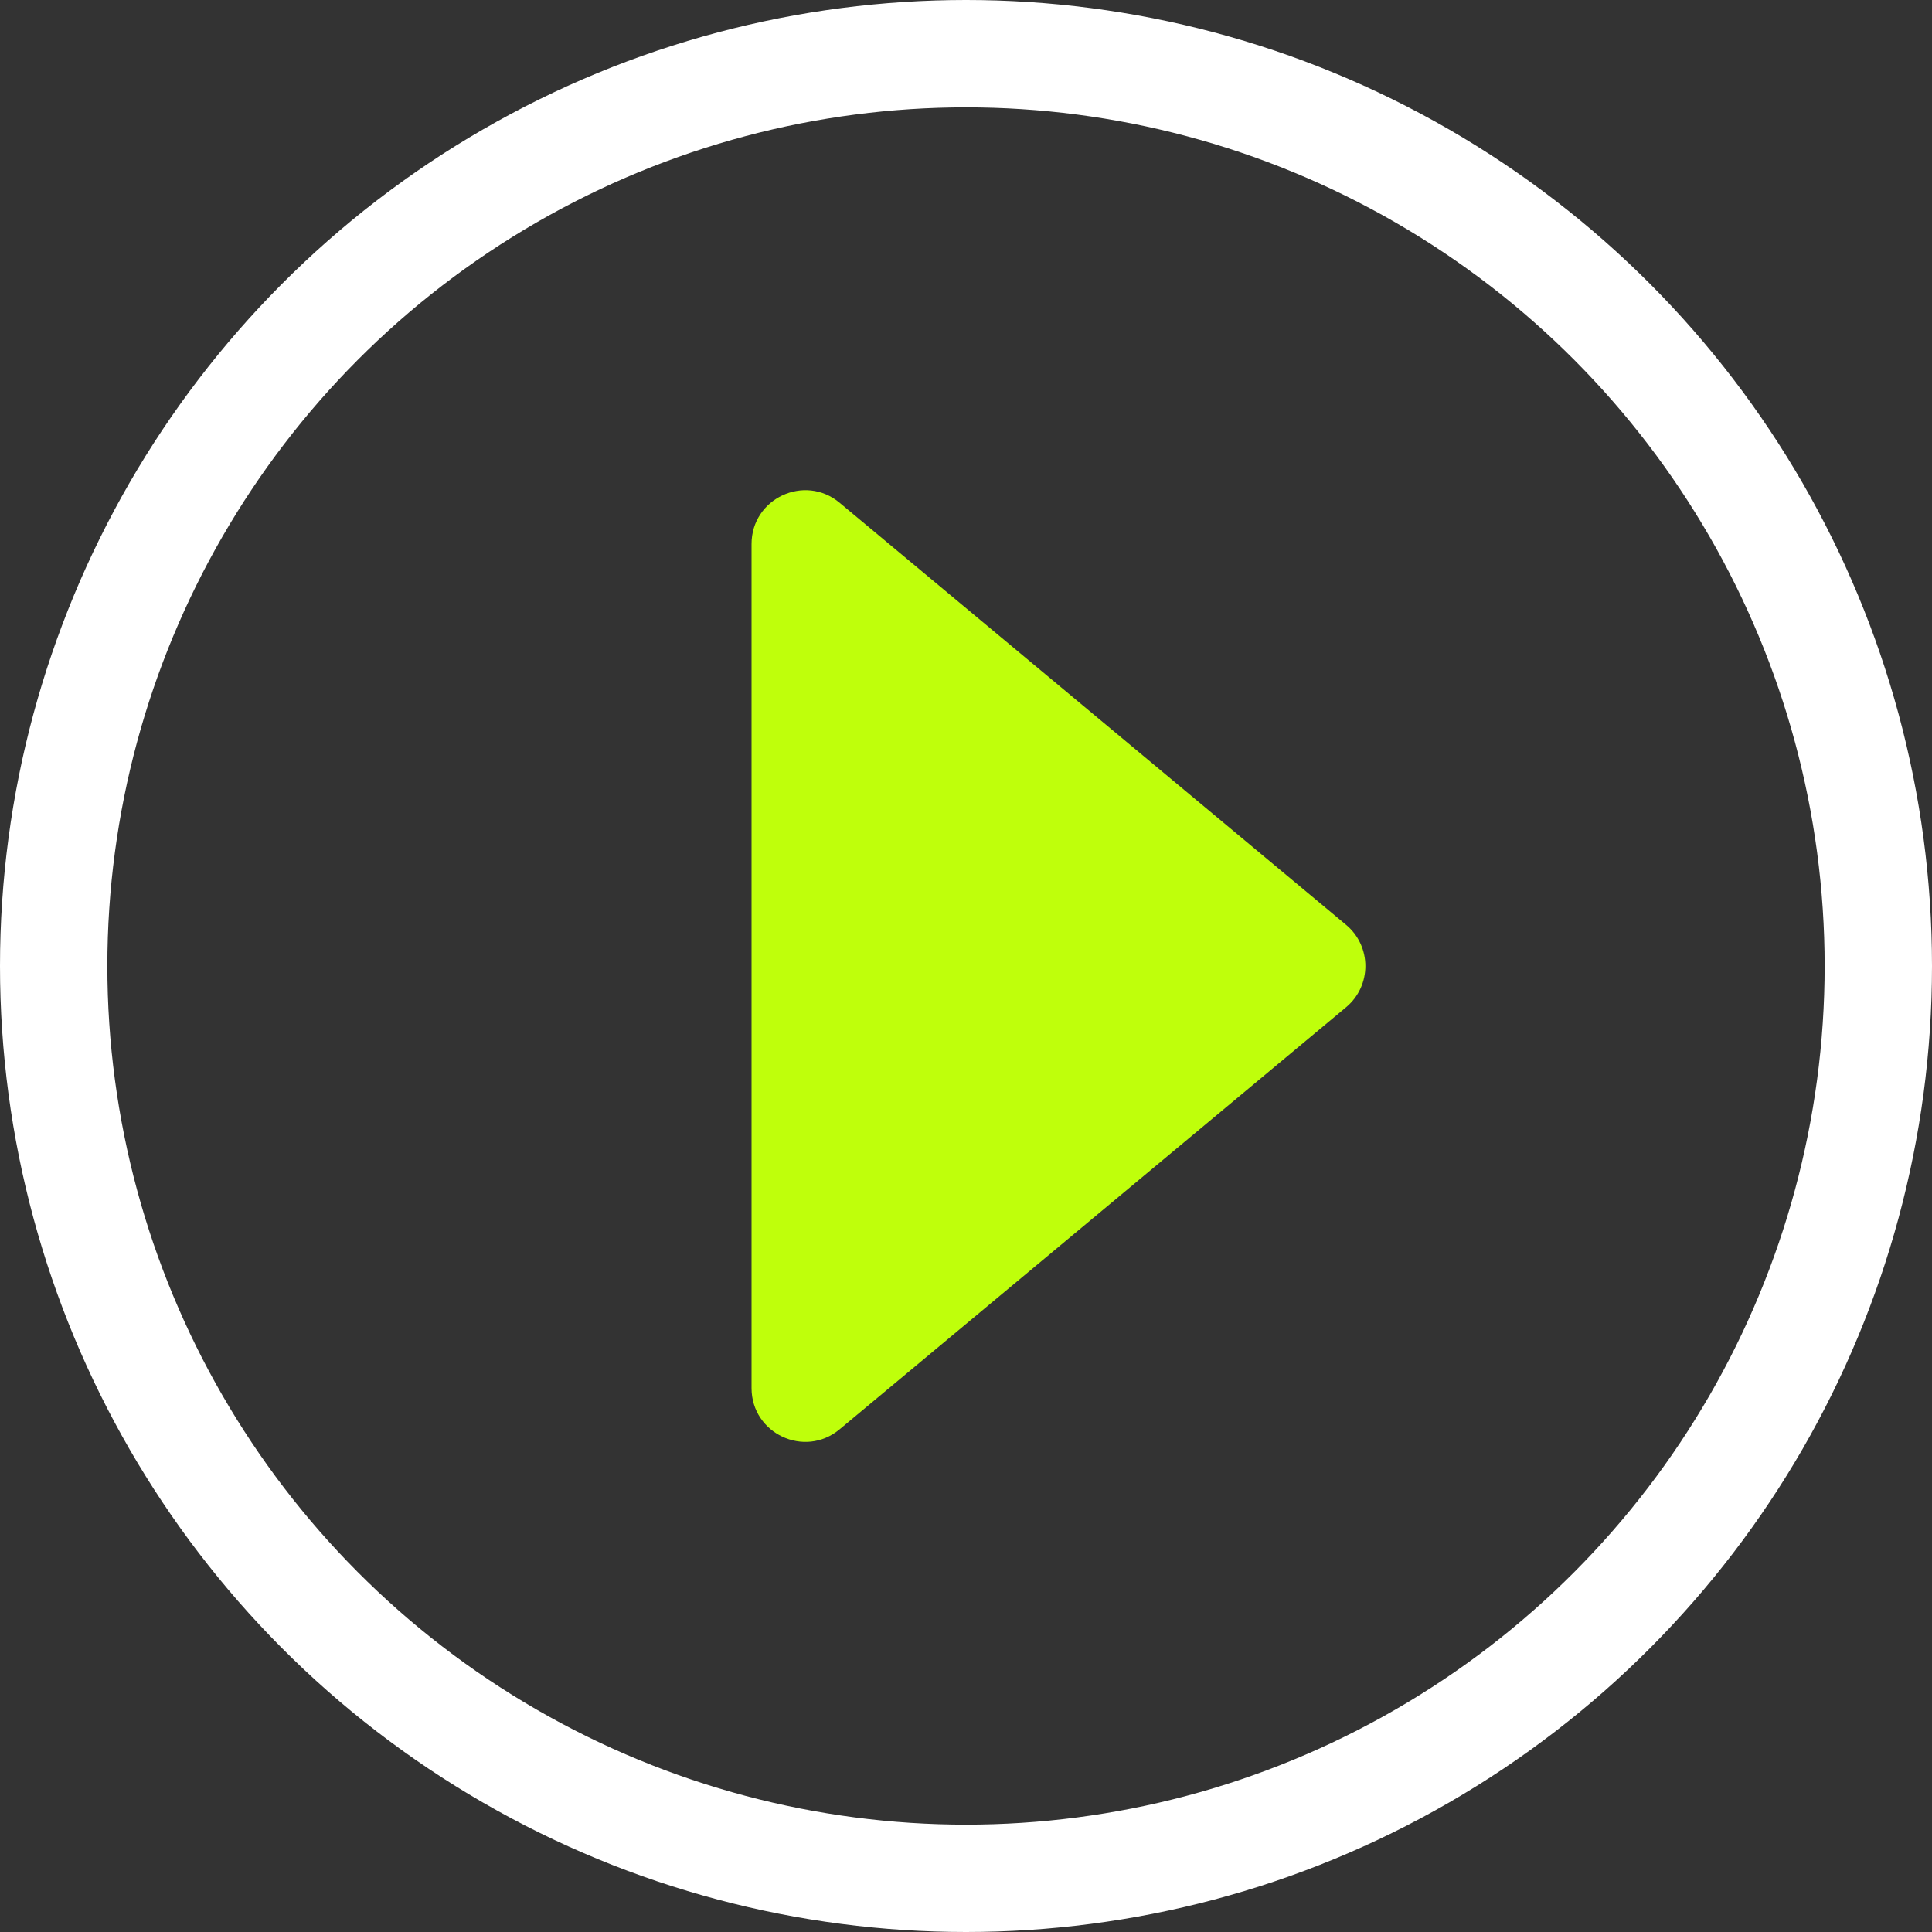
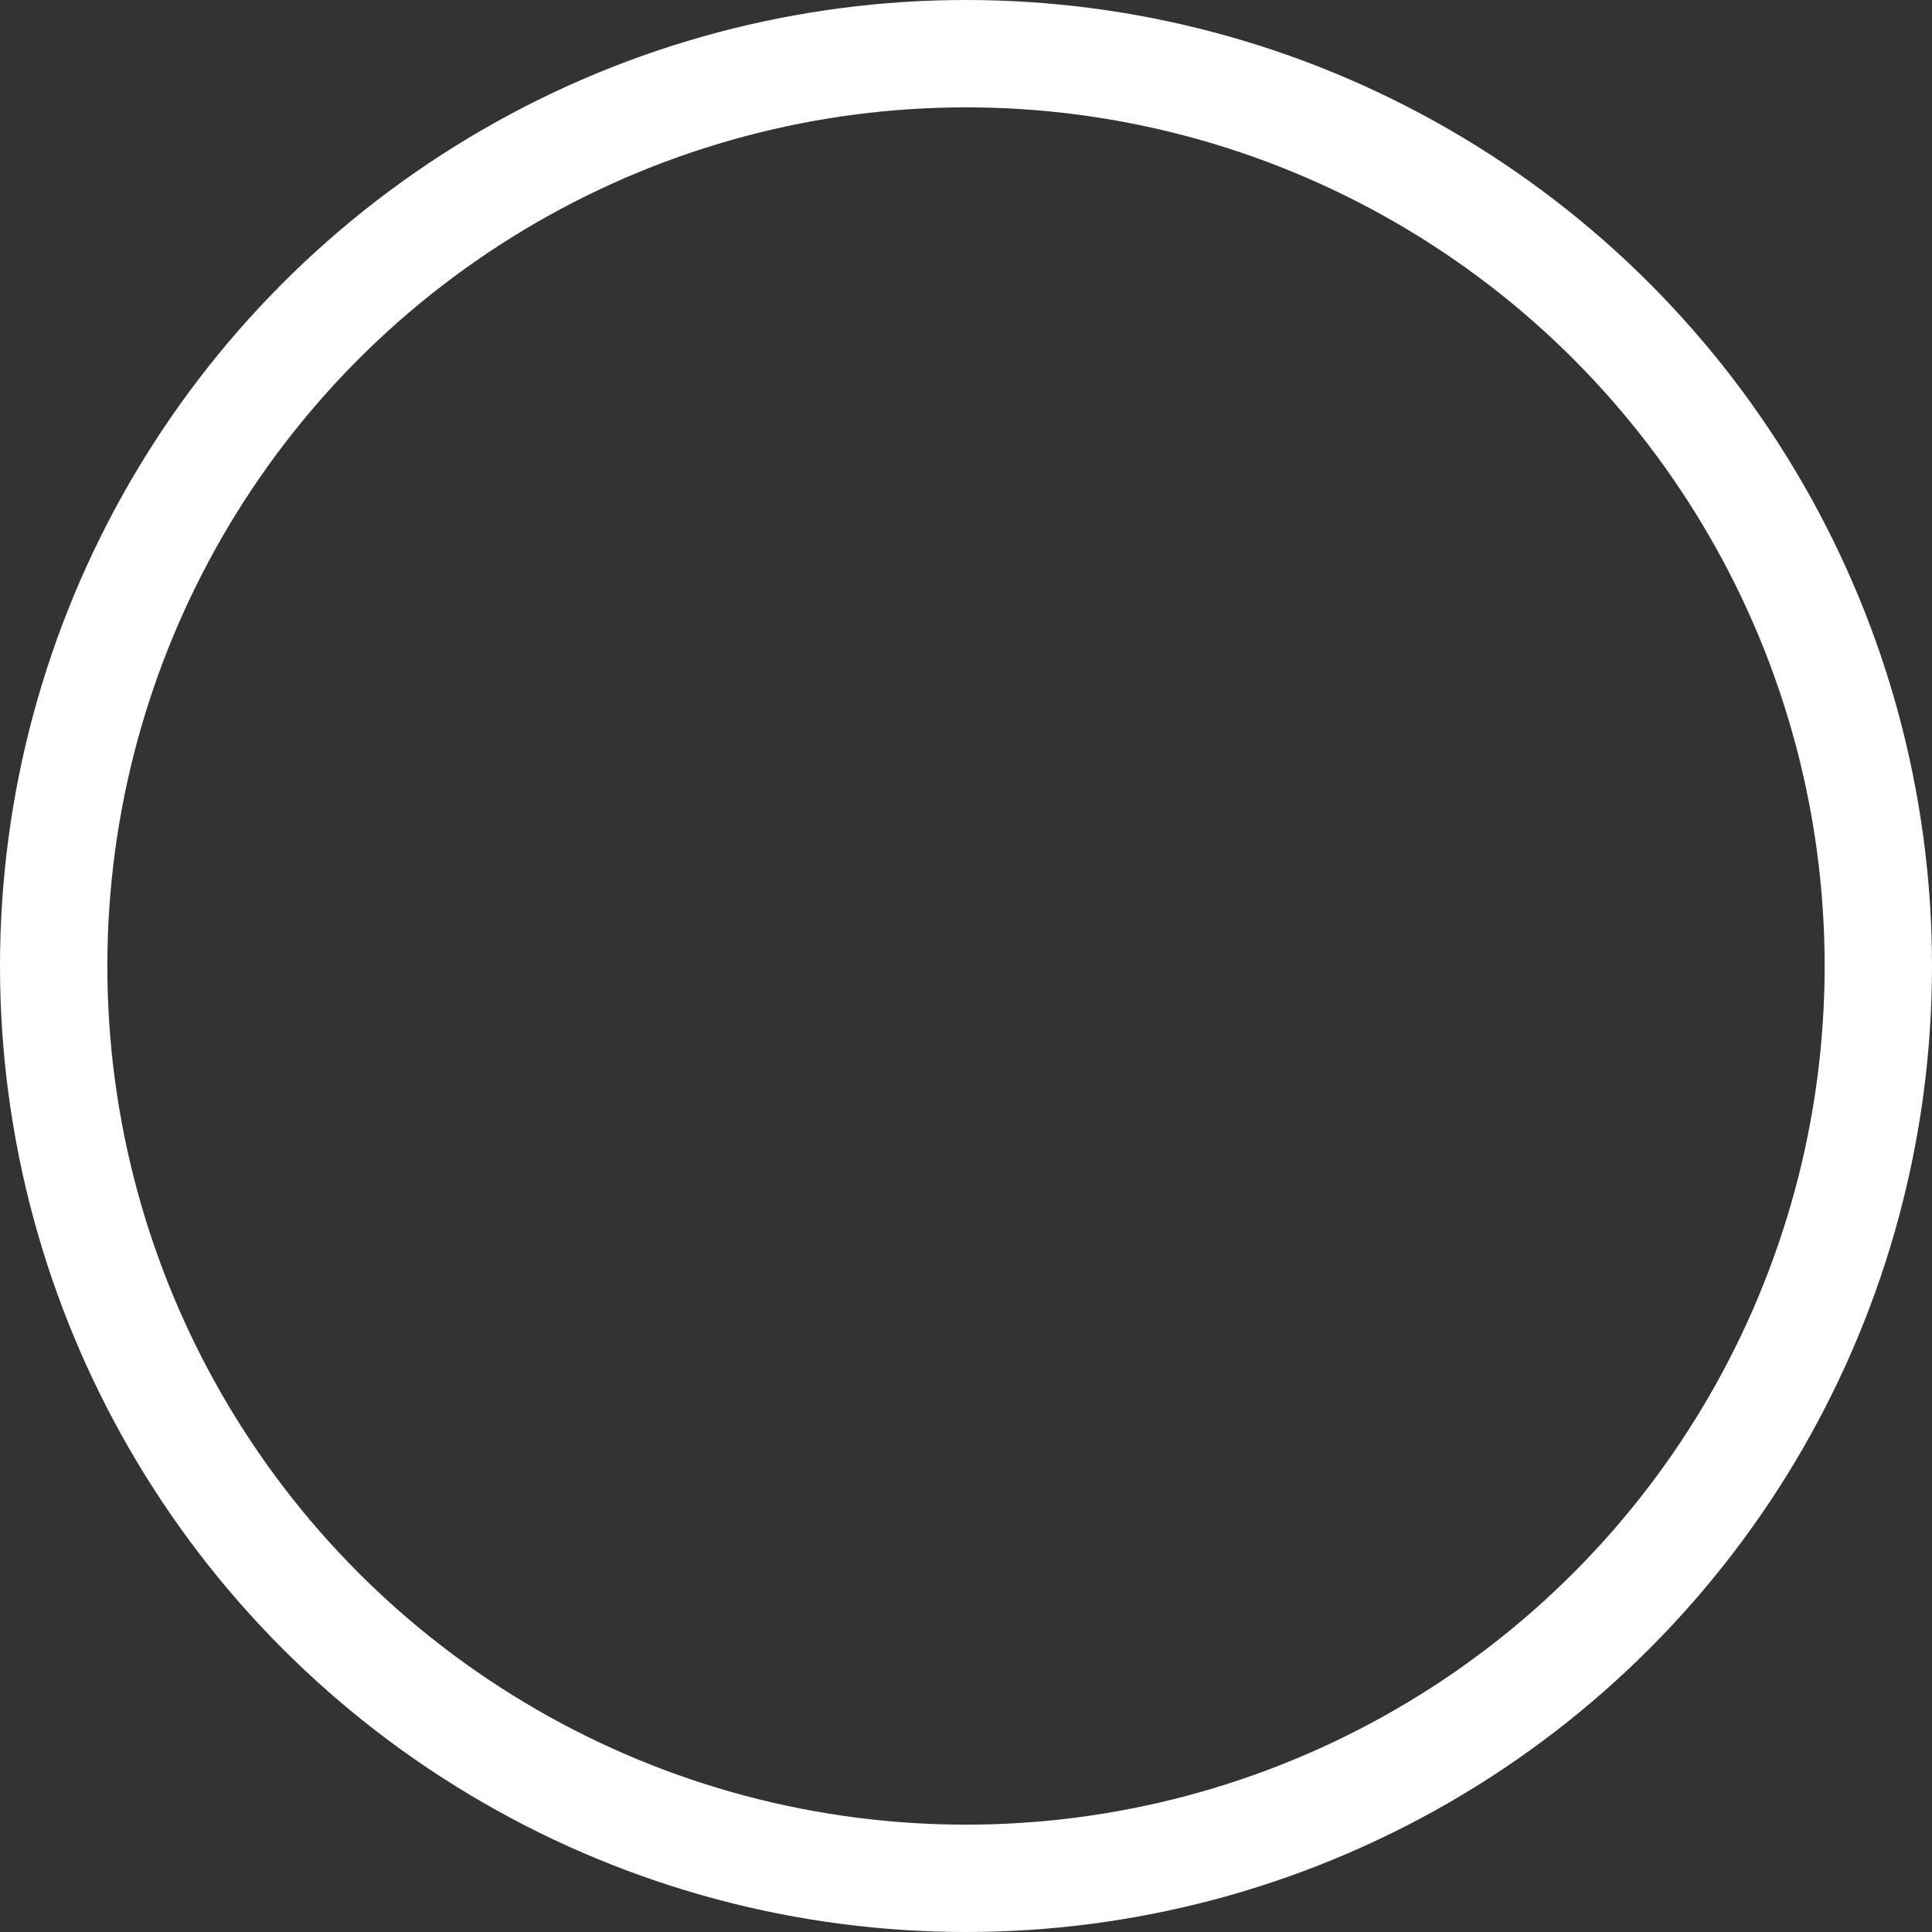
<svg xmlns="http://www.w3.org/2000/svg" width="23" height="23" viewBox="0 0 23 23" fill="none">
  <rect x="0" y="0" width="23" height="23" fill="#333333" stroke="none" />
-   <path d="M16.025 11.01L9.995 5.985C9.579 5.638 8.947 5.934 8.947 6.476L8.947 16.525C8.947 17.067 9.579 17.363 9.995 17.016L16.025 11.991C16.331 11.736 16.331 11.265 16.025 11.01Z" fill="#BFFF0B" />
  <circle cx="11.5" cy="11.5" r="10.861" stroke="white" stroke-width="1.278" />
</svg>